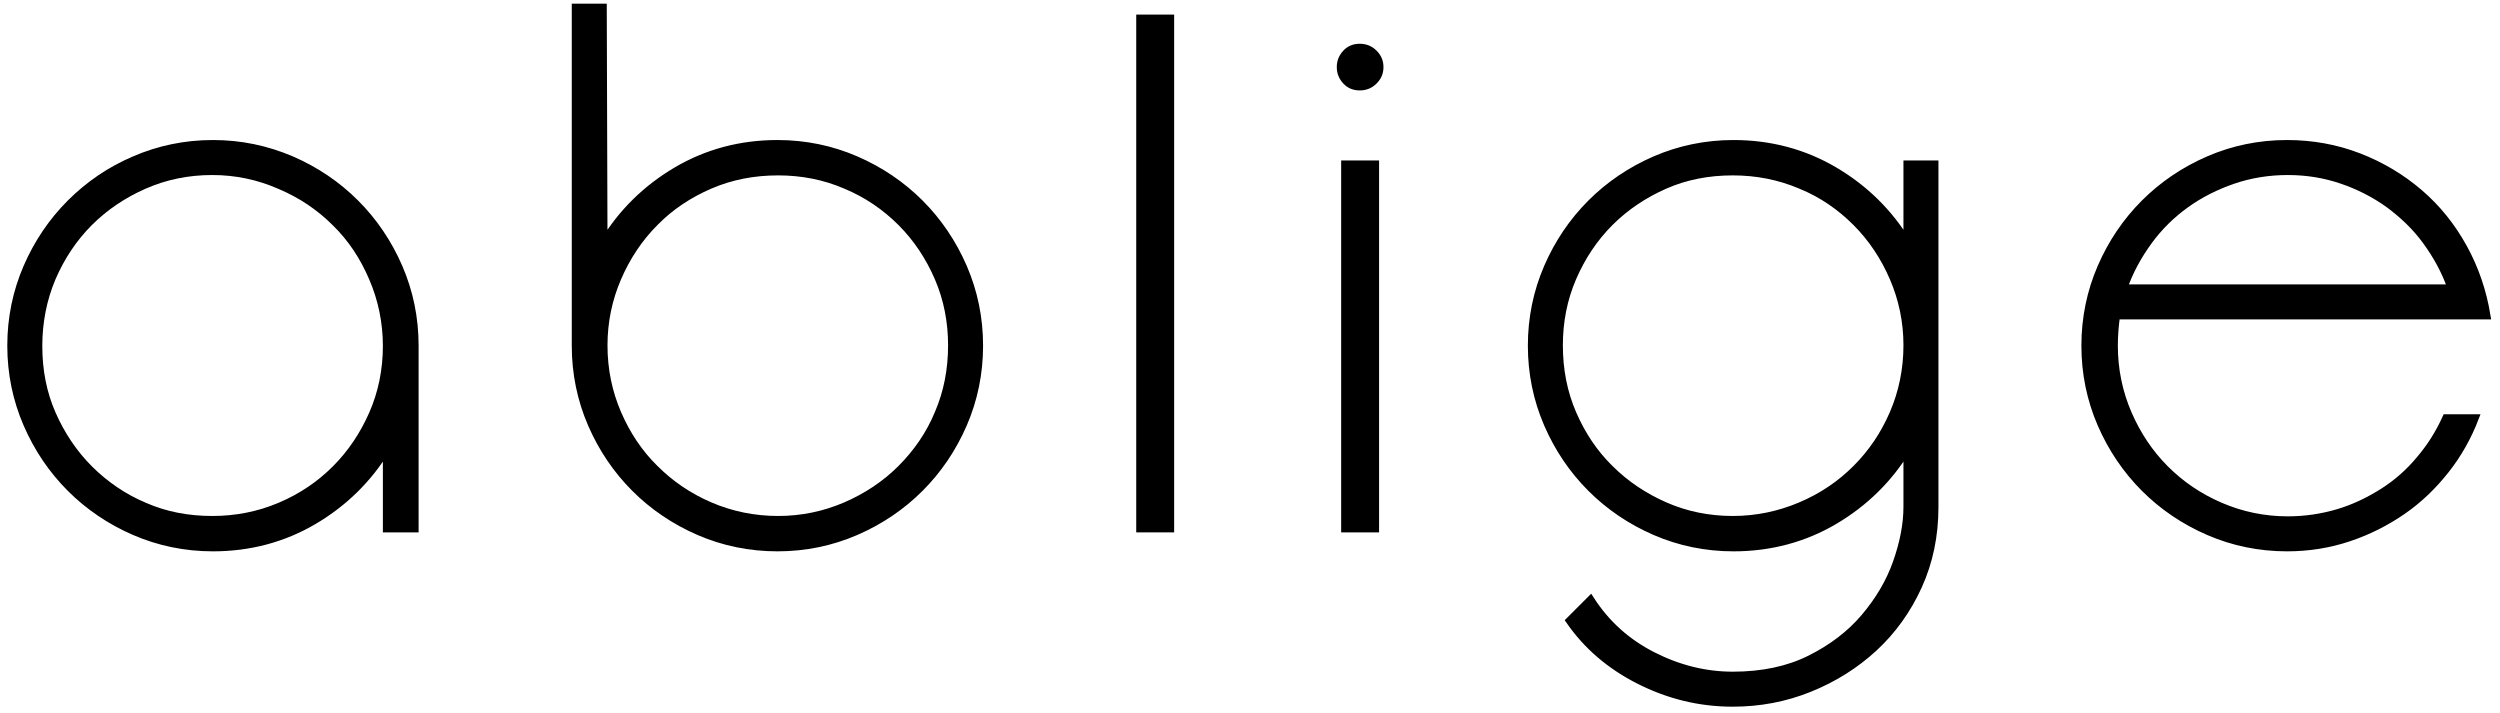
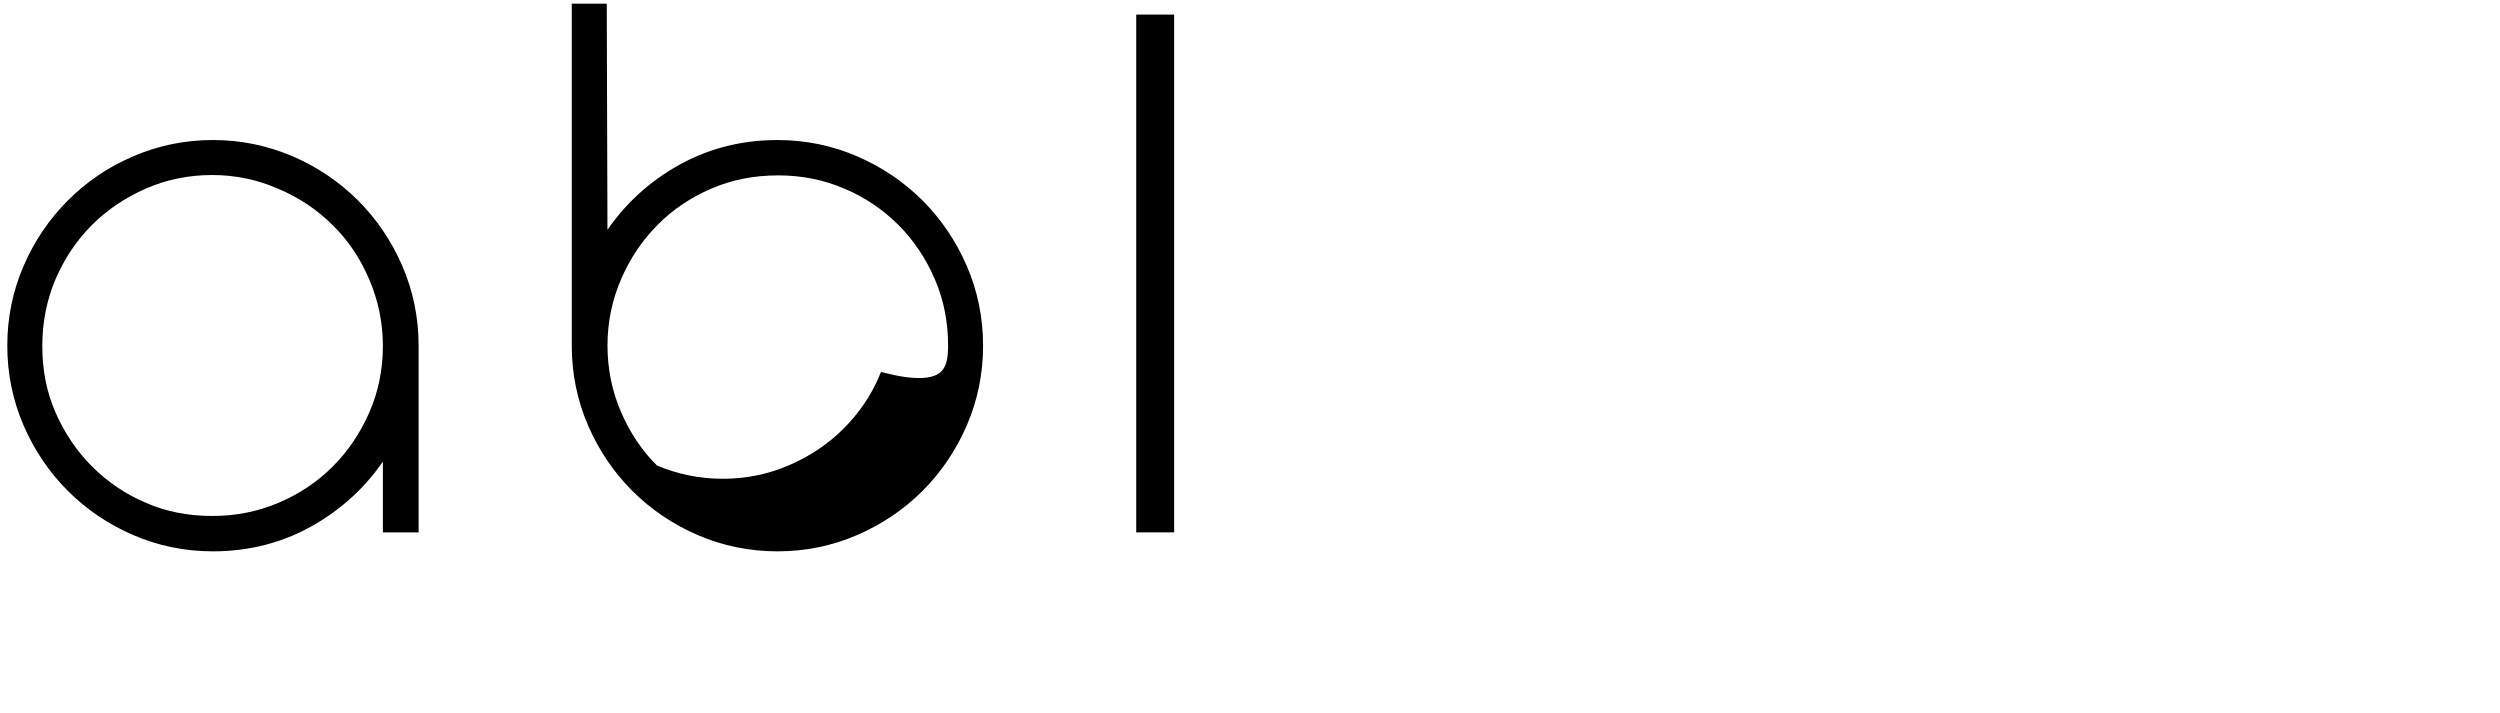
<svg xmlns="http://www.w3.org/2000/svg" version="1.1" id="Layer_1" x="0px" y="0px" viewBox="0 0 685.6 195.4" style="enable-background:new 0 0 685.6 195.4;" xml:space="preserve">
  <style type="text/css">
	.st0{stroke:#000000;stroke-width:2;stroke-miterlimit:10;}
</style>
  <g>
    <path class="st0" d="M3,94.8C3,87.2,4.5,80,7.4,73.3c2.9-6.7,6.9-12.6,11.9-17.6c5-5,10.8-9,17.6-11.9c6.7-2.9,13.9-4.4,21.5-4.4   c7.6,0,14.7,1.5,21.5,4.4c6.7,2.9,12.6,6.9,17.6,11.9s9,10.9,11.9,17.6c2.9,6.7,4.4,13.9,4.4,21.5V145H106v-21.8   c-4.9,8.1-11.6,14.7-19.9,19.6c-8.3,4.9-17.6,7.4-27.7,7.4c-7.6,0-14.8-1.5-21.5-4.4c-6.7-2.9-12.6-6.9-17.6-11.9   s-9-10.9-11.9-17.6C4.5,109.6,3,102.4,3,94.8z M10.6,94.9c0,6.7,1.2,12.9,3.7,18.6c2.5,5.7,5.9,10.8,10.2,15.1   c4.3,4.3,9.4,7.8,15.1,10.2c5.7,2.5,11.9,3.7,18.6,3.7c6.5,0,12.7-1.2,18.6-3.7c5.9-2.5,10.9-5.9,15.2-10.2   c4.3-4.3,7.7-9.4,10.2-15.1c2.5-5.7,3.8-12,3.8-18.6c0-6.5-1.3-12.8-3.8-18.6c-2.5-5.9-5.9-11-10.2-15.2   c-4.3-4.3-9.3-7.7-15.2-10.2C70.9,48.3,64.7,47,58.2,47c-6.7,0-12.9,1.3-18.6,3.8c-5.7,2.5-10.8,5.9-15.1,10.2   c-4.3,4.3-7.7,9.4-10.2,15.2C11.8,82.1,10.6,88.4,10.6,94.9z" />
-     <path class="st0" d="M268.6,94.8c0,7.6-1.5,14.8-4.4,21.5c-2.9,6.7-6.9,12.6-11.9,17.6s-10.9,9-17.6,11.9   c-6.7,2.9-13.9,4.4-21.5,4.4c-7.6,0-14.8-1.5-21.5-4.4c-6.7-2.9-12.6-6.9-17.6-11.9s-9-10.9-11.9-17.6c-2.9-6.7-4.4-13.9-4.4-21.5   V2h7.6l0.2,64.4c4.9-8.1,11.6-14.7,19.9-19.6c8.3-4.9,17.6-7.4,27.7-7.4c7.6,0,14.8,1.5,21.5,4.4c6.7,2.9,12.6,6.9,17.6,11.9   s9,10.9,11.9,17.6C267.1,80,268.6,87.2,268.6,94.8z M261,94.7c0-6.5-1.2-12.7-3.7-18.5c-2.5-5.8-5.9-10.9-10.2-15.2   s-9.4-7.8-15.2-10.2c-5.8-2.5-12-3.7-18.5-3.7c-6.7,0-12.9,1.2-18.7,3.7c-5.8,2.5-10.9,5.9-15.1,10.2c-4.3,4.3-7.7,9.4-10.2,15.2   s-3.8,12-3.8,18.5c0,6.7,1.3,12.9,3.8,18.7s5.9,10.9,10.2,15.1c4.3,4.3,9.3,7.7,15.1,10.2c5.8,2.5,12.1,3.8,18.7,3.8   c6.5,0,12.7-1.3,18.5-3.8c5.8-2.5,10.9-5.9,15.2-10.2s7.8-9.3,10.2-15.1C259.8,107.6,261,101.4,261,94.7z" />
+     <path class="st0" d="M268.6,94.8c0,7.6-1.5,14.8-4.4,21.5c-2.9,6.7-6.9,12.6-11.9,17.6s-10.9,9-17.6,11.9   c-6.7,2.9-13.9,4.4-21.5,4.4c-7.6,0-14.8-1.5-21.5-4.4c-6.7-2.9-12.6-6.9-17.6-11.9s-9-10.9-11.9-17.6c-2.9-6.7-4.4-13.9-4.4-21.5   V2h7.6l0.2,64.4c4.9-8.1,11.6-14.7,19.9-19.6c8.3-4.9,17.6-7.4,27.7-7.4c7.6,0,14.8,1.5,21.5,4.4c6.7,2.9,12.6,6.9,17.6,11.9   s9,10.9,11.9,17.6C267.1,80,268.6,87.2,268.6,94.8z M261,94.7c0-6.5-1.2-12.7-3.7-18.5c-2.5-5.8-5.9-10.9-10.2-15.2   s-9.4-7.8-15.2-10.2c-5.8-2.5-12-3.7-18.5-3.7c-6.7,0-12.9,1.2-18.7,3.7c-5.8,2.5-10.9,5.9-15.1,10.2c-4.3,4.3-7.7,9.4-10.2,15.2   s-3.8,12-3.8,18.5c0,6.7,1.3,12.9,3.8,18.7s5.9,10.9,10.2,15.1c5.8,2.5,12.1,3.8,18.7,3.8   c6.5,0,12.7-1.3,18.5-3.8c5.8-2.5,10.9-5.9,15.2-10.2s7.8-9.3,10.2-15.1C259.8,107.6,261,101.4,261,94.7z" />
    <path class="st0" d="M312.6,5h8.4v140h-8.4V5z" />
-     <path class="st0" d="M367.6,18.4c0-1.5,0.5-2.7,1.5-3.8c1-1.1,2.3-1.6,3.8-1.6c1.5,0,2.8,0.5,3.9,1.6c1.1,1.1,1.6,2.3,1.6,3.8   c0,1.5-0.5,2.7-1.6,3.8c-1.1,1.1-2.4,1.6-3.9,1.6c-1.5,0-2.8-0.5-3.8-1.6C368.1,21.1,367.6,19.9,367.6,18.4z M368.8,45h8.4v100   h-8.4V45z" />
-     <path class="st0" d="M436.2,164.4c4.3,6.7,10,11.8,17.1,15.4c7.1,3.6,14.4,5.4,21.9,5.4c8.1,0,15.2-1.5,21.2-4.5s11-6.8,14.9-11.4   c3.9-4.6,6.9-9.6,8.8-15c1.9-5.4,2.9-10.5,2.9-15.3v-15.8c-4.9,8.1-11.6,14.7-19.9,19.6c-8.3,4.9-17.6,7.4-27.7,7.4   c-7.6,0-14.8-1.5-21.5-4.4c-6.7-2.9-12.6-6.9-17.6-11.9s-9-10.9-11.9-17.6c-2.9-6.7-4.4-13.9-4.4-21.5c0-7.6,1.5-14.8,4.4-21.5   c2.9-6.7,6.9-12.6,11.9-17.6s10.9-9,17.6-11.9c6.7-2.9,13.9-4.4,21.5-4.4c10.1,0,19.4,2.5,27.7,7.4c8.3,4.9,15,11.5,19.9,19.6V45   h7.6v94c0,7.9-1.5,15.1-4.5,21.7c-3,6.6-7.1,12.3-12.2,17c-5.1,4.7-11,8.4-17.7,11.1c-6.7,2.7-13.7,4-21,4   c-9.1,0-17.6-2.1-25.7-6.2c-8.1-4.1-14.4-9.6-19.1-16.4L436.2,164.4z M427.6,94.7c0,6.7,1.2,12.9,3.7,18.7   c2.5,5.8,5.9,10.9,10.2,15.1c4.3,4.3,9.4,7.7,15.1,10.2c5.7,2.5,11.9,3.8,18.6,3.8c6.5,0,12.7-1.3,18.6-3.8   c5.9-2.5,10.9-5.9,15.2-10.2c4.3-4.3,7.7-9.3,10.2-15.1c2.5-5.8,3.8-12.1,3.8-18.7c0-6.5-1.3-12.7-3.8-18.5   c-2.5-5.8-5.9-10.9-10.2-15.2c-4.3-4.3-9.3-7.8-15.2-10.2c-5.9-2.5-12.1-3.7-18.6-3.7c-6.7,0-12.9,1.2-18.6,3.7   c-5.7,2.5-10.8,5.9-15.1,10.2c-4.3,4.3-7.7,9.4-10.2,15.2C428.8,82,427.6,88.2,427.6,94.7z" />
-     <path class="st0" d="M579.8,94.8c0,6.6,1.3,12.8,3.8,18.6c2.5,5.8,5.9,10.9,10.2,15.2c4.3,4.3,9.3,7.7,15.1,10.2   c5.8,2.5,12,3.8,18.5,3.8c4.8,0,9.4-0.7,13.8-2c4.4-1.3,8.5-3.3,12.3-5.7s7.2-5.4,10.1-8.9c2.9-3.4,5.3-7.2,7.2-11.4h8   c-2,5.2-4.7,10-8.1,14.3c-3.4,4.3-7.3,8.1-11.8,11.2c-4.5,3.1-9.4,5.6-14.8,7.4c-5.4,1.8-11,2.7-16.9,2.7c-7.6,0-14.8-1.5-21.5-4.4   c-6.7-2.9-12.6-6.9-17.6-11.9s-9-10.9-11.9-17.6c-2.9-6.7-4.4-13.9-4.4-21.5c0-7.6,1.5-14.8,4.4-21.5c2.9-6.7,6.9-12.6,11.9-17.6   s10.9-9,17.6-11.9c6.7-2.9,13.9-4.4,21.5-4.4c6.9,0,13.5,1.2,19.7,3.6c6.2,2.4,11.7,5.7,16.6,9.9c4.9,4.2,8.9,9.2,12.1,15   c3.2,5.8,5.3,12,6.4,18.7H580.4C580,89.4,579.8,92.2,579.8,94.8z M627.4,47c-5.2,0-10.2,0.8-14.9,2.4c-4.7,1.6-9.1,3.8-13,6.6   c-3.9,2.8-7.4,6.2-10.3,10.2c-2.9,4-5.2,8.2-6.8,12.8h89.8c-1.6-4.6-3.9-8.8-6.8-12.8c-2.9-4-6.4-7.3-10.3-10.2   c-3.9-2.8-8.2-5-12.9-6.6C637.5,47.8,632.6,47,627.4,47z" />
  </g>
</svg>